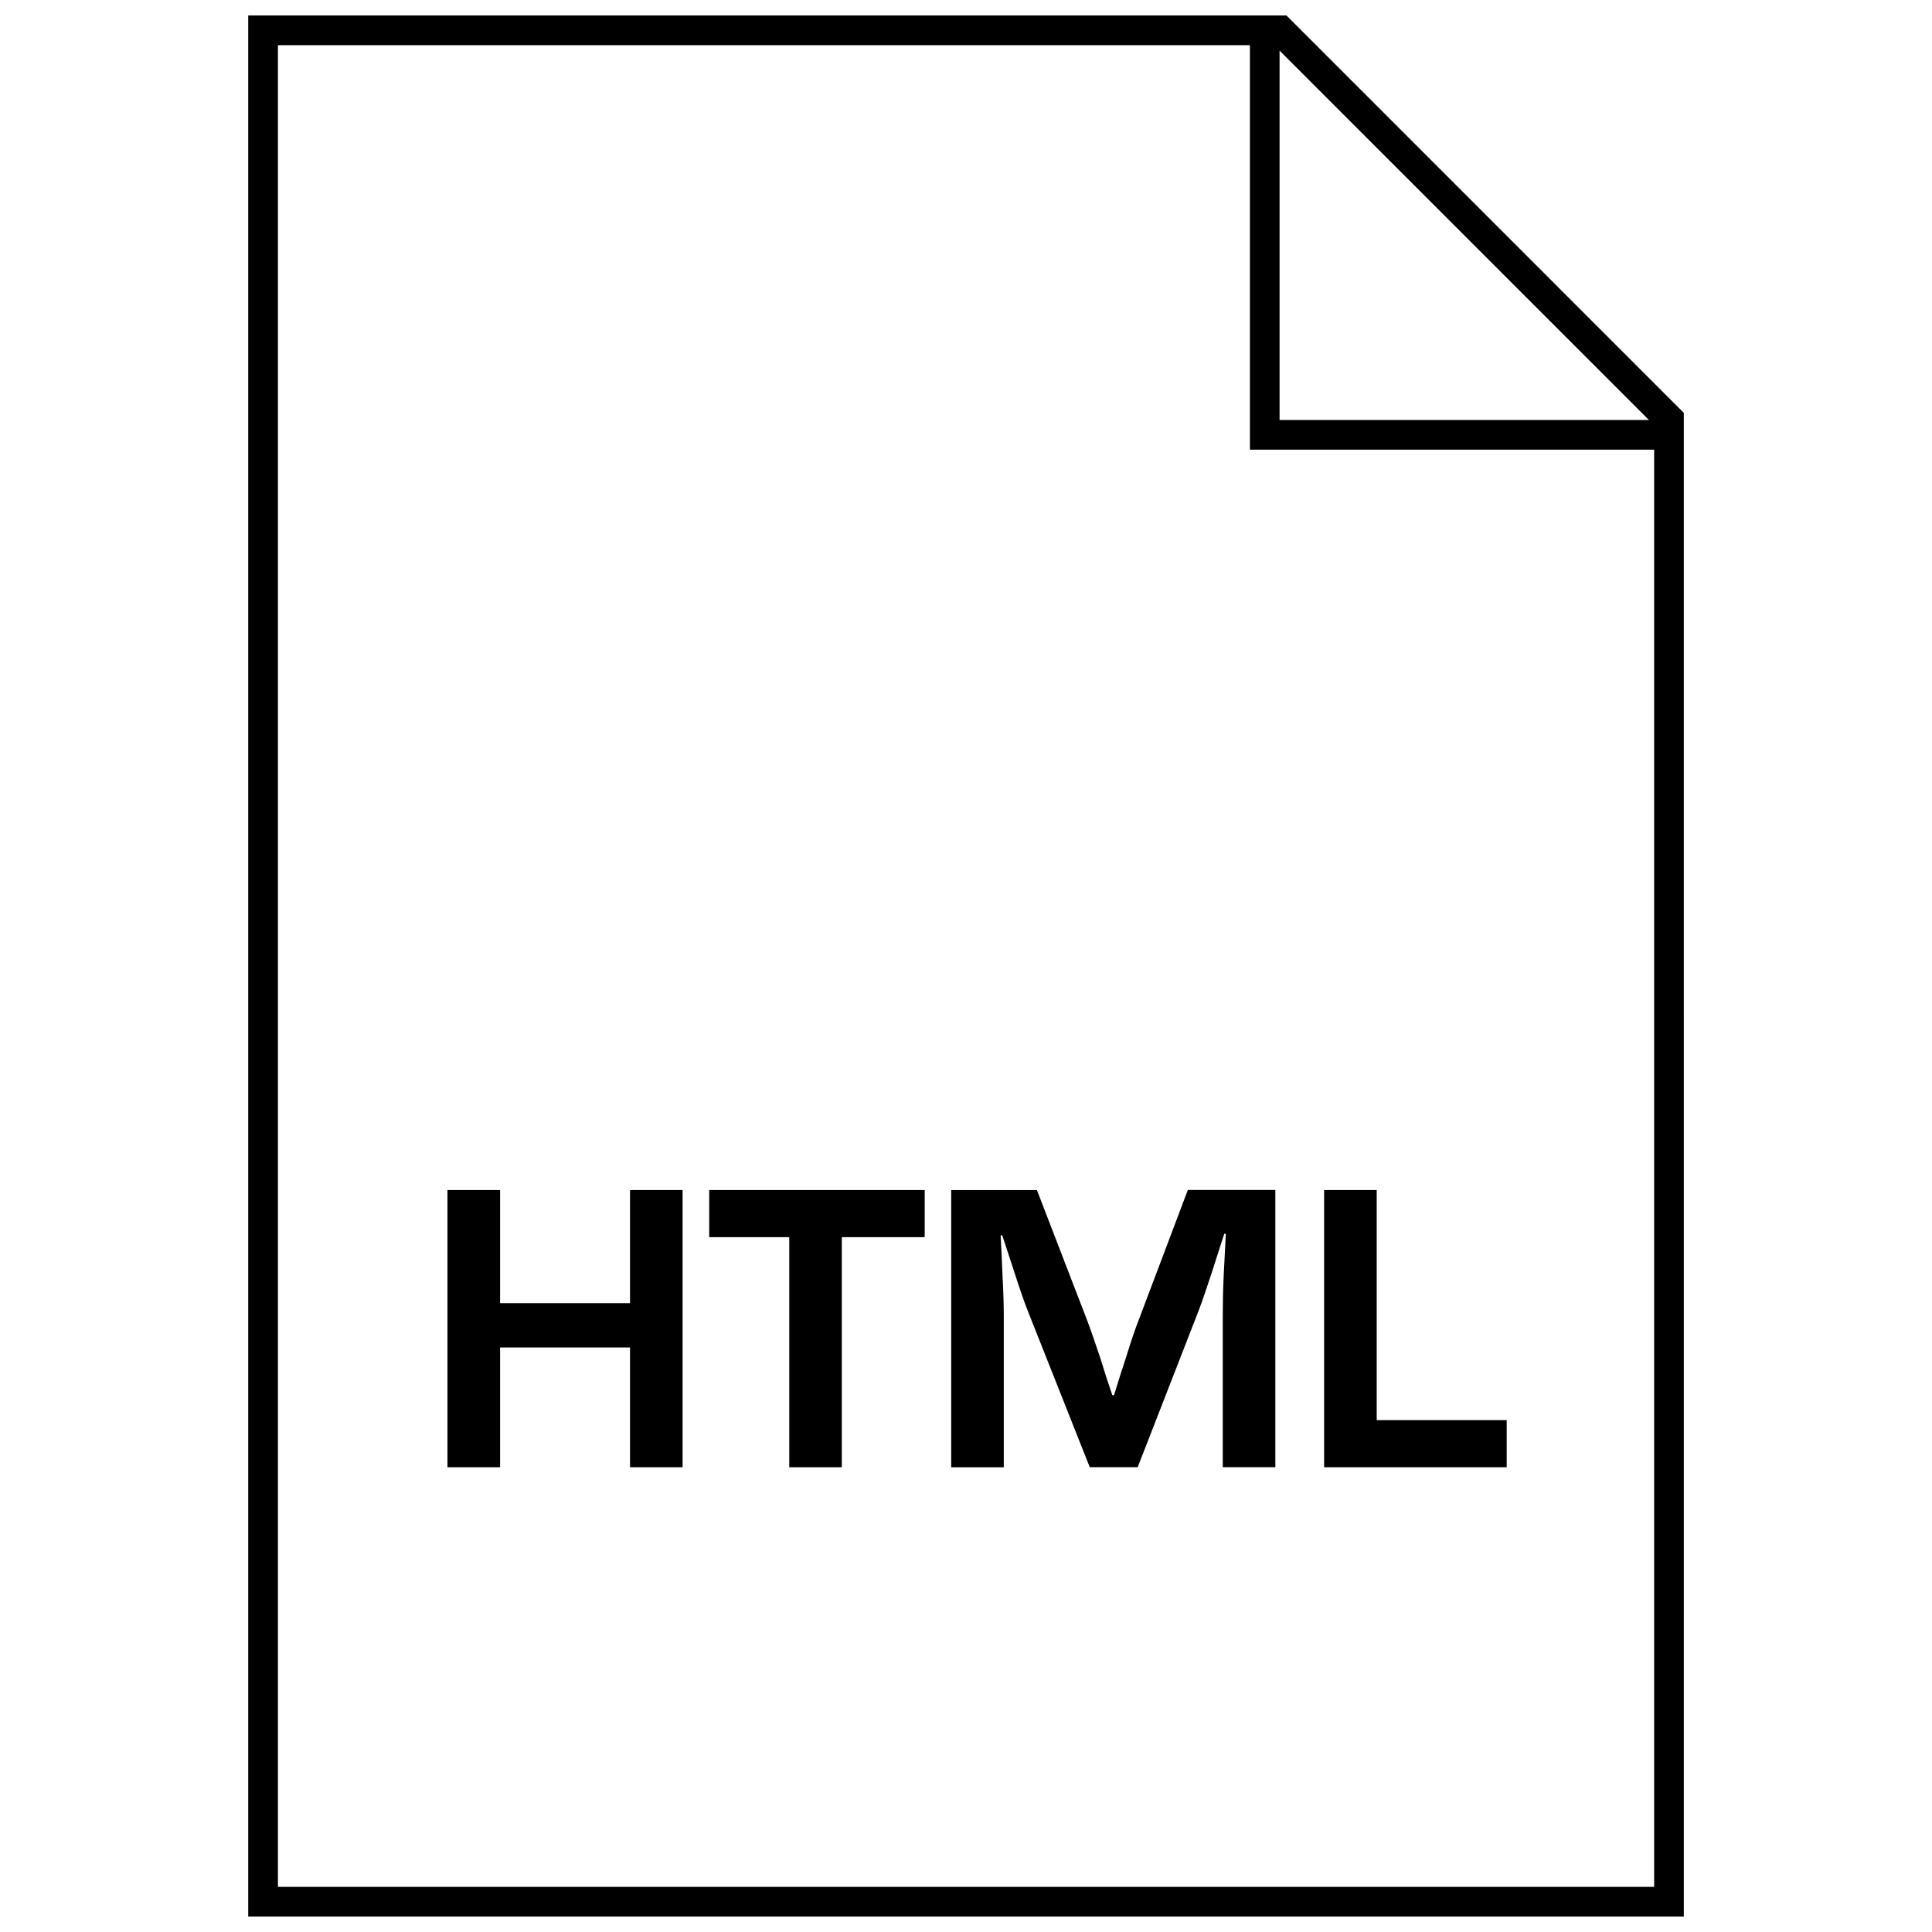
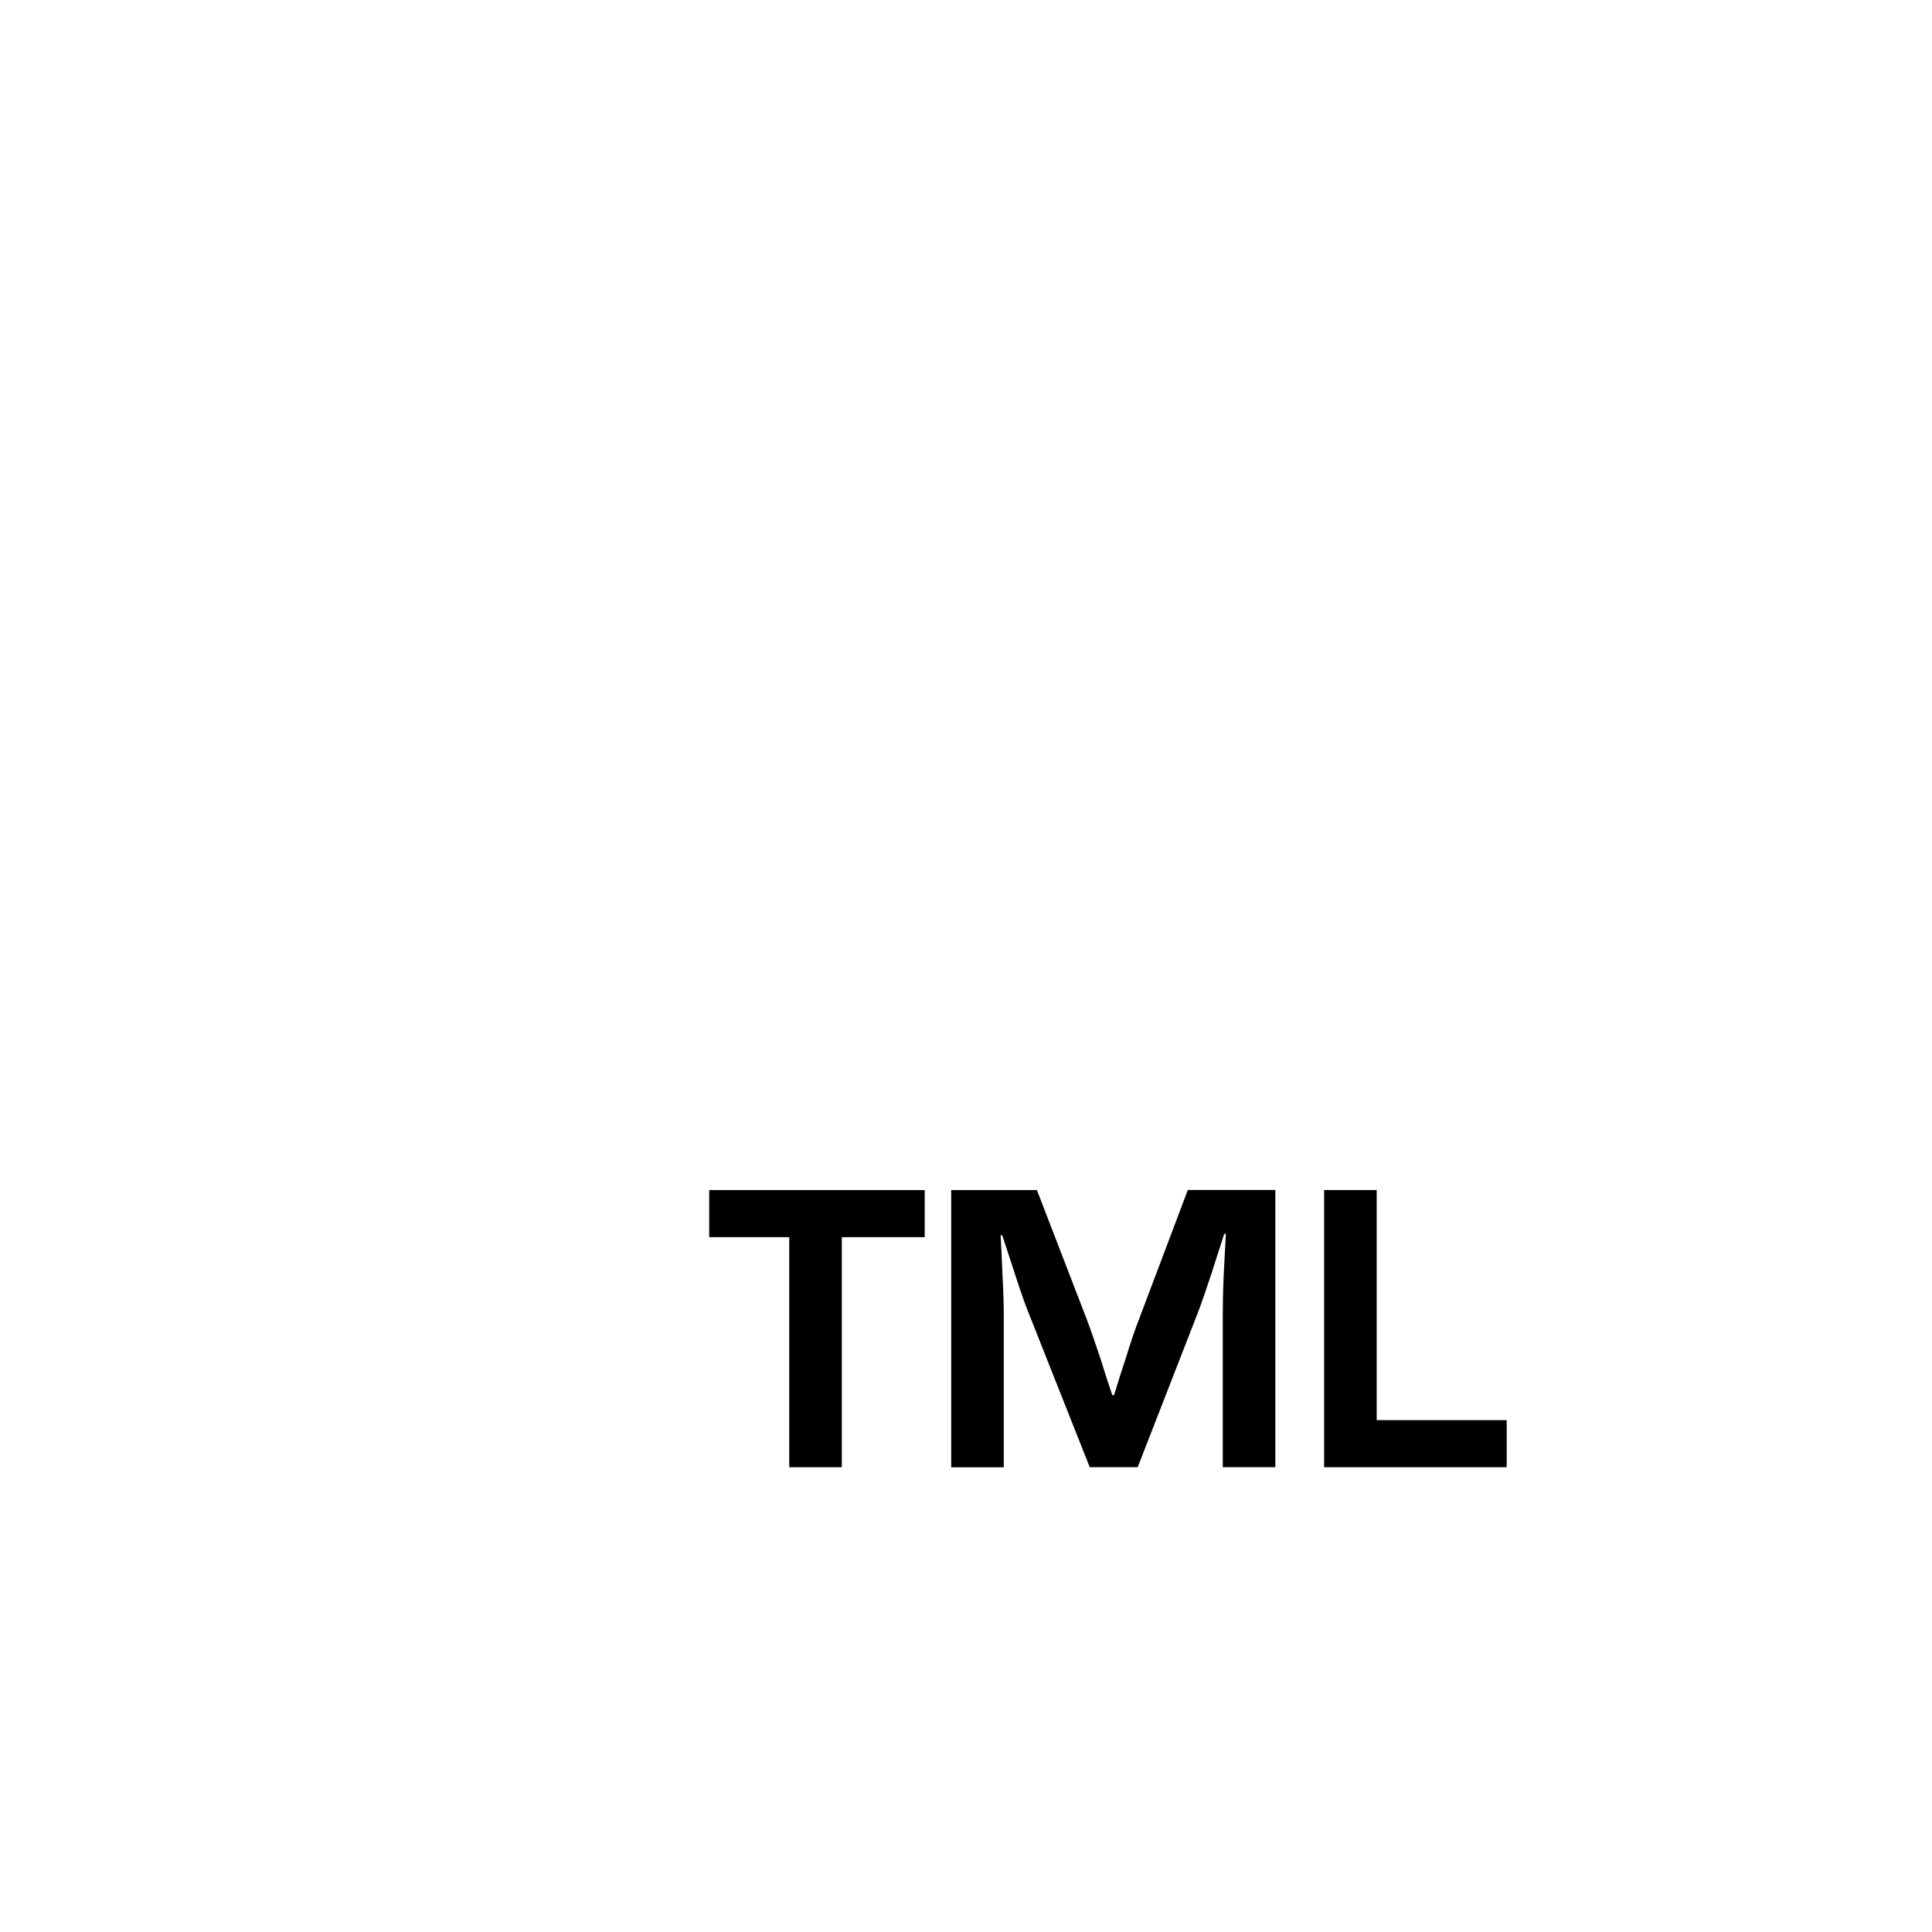
<svg xmlns="http://www.w3.org/2000/svg" width="800px" height="800px" version="1.1" viewBox="144 144 512 512">
  <defs>
    <clipPath id="a">
      <path d="m209 148.09h382v503.81h-382z" />
    </clipPath>
  </defs>
-   <path d="m310.96 489.35h-34.43v-29.977h-13.949v73.461h13.949v-31.742h34.43v31.742h13.934v-73.461h-13.934z" />
  <path d="m331.95 471.86h21.207v60.977h13.934v-60.977h21.961v-12.484h-57.102z" />
  <path d="m445.89 493.5c-0.977 2.457-2.125 5.84-3.449 10.125l-1.637 5.039-1.574 5.07h-0.457l-1.684-5.07-1.605-5.102c-1.48-4.41-2.66-7.809-3.574-10.172l-13.113-34.008h-22.719v73.461h13.934v-40.039c0-2.977-0.109-6.551-0.332-10.707l-0.234-5.383-0.27-5.336h0.426l1.668 5.055 1.668 5.102c1.465 4.519 2.644 7.918 3.559 10.172l16.297 41.109h12.707l16.137-41.438c0.836-2.188 2-5.574 3.512-10.172l1.637-5.117 1.652-5.117h0.426l-0.285 5.449-0.285 5.496c-0.188 4.062-0.25 7.668-0.25 10.863v40.039h13.934v-73.461h-23.191z" />
  <path d="m543.29 520.35h-34.449v-60.977h-13.934v73.461h48.383z" />
  <g clip-path="url(#a)">
-     <path d="m590.22 253.41-105.3-105.31h-275.14v503.81h380.45l0.004-398.5zm-107.12-95.992 97.879 97.879h-97.879zm99.254 486.62h-364.7v-488.07h257.59v107.2h107.12v380.86z" />
-   </g>
+     </g>
</svg>